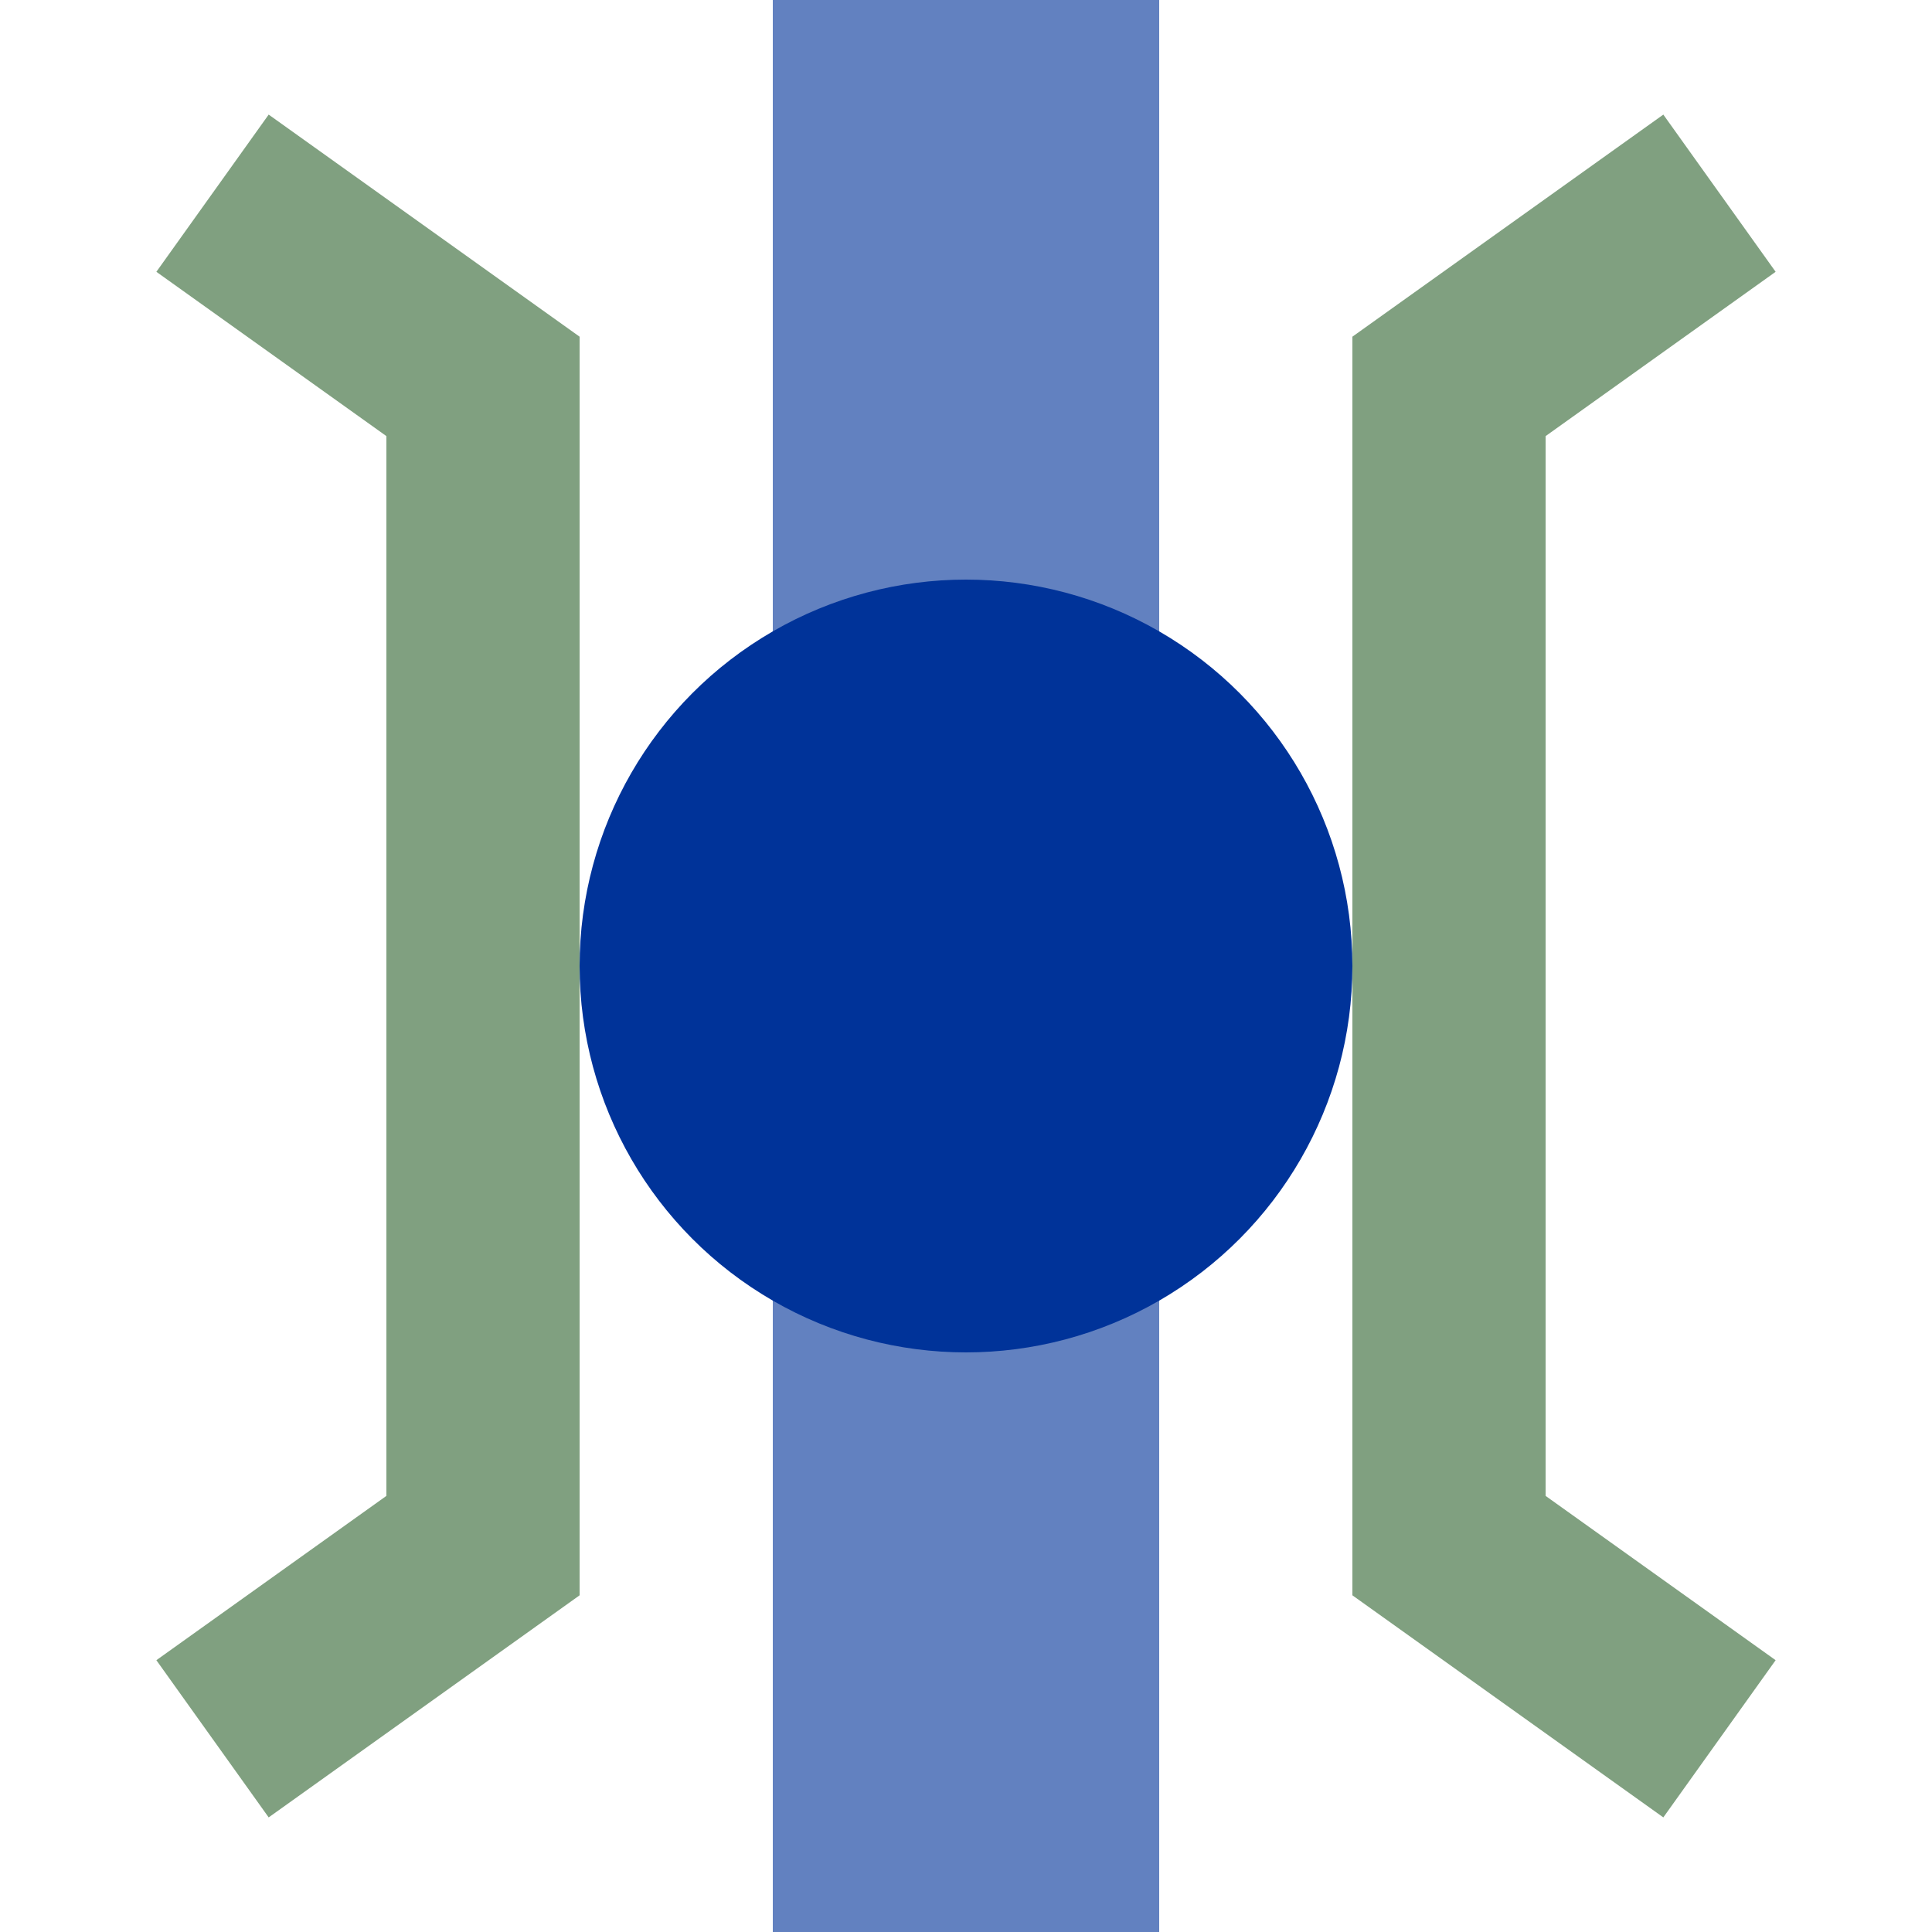
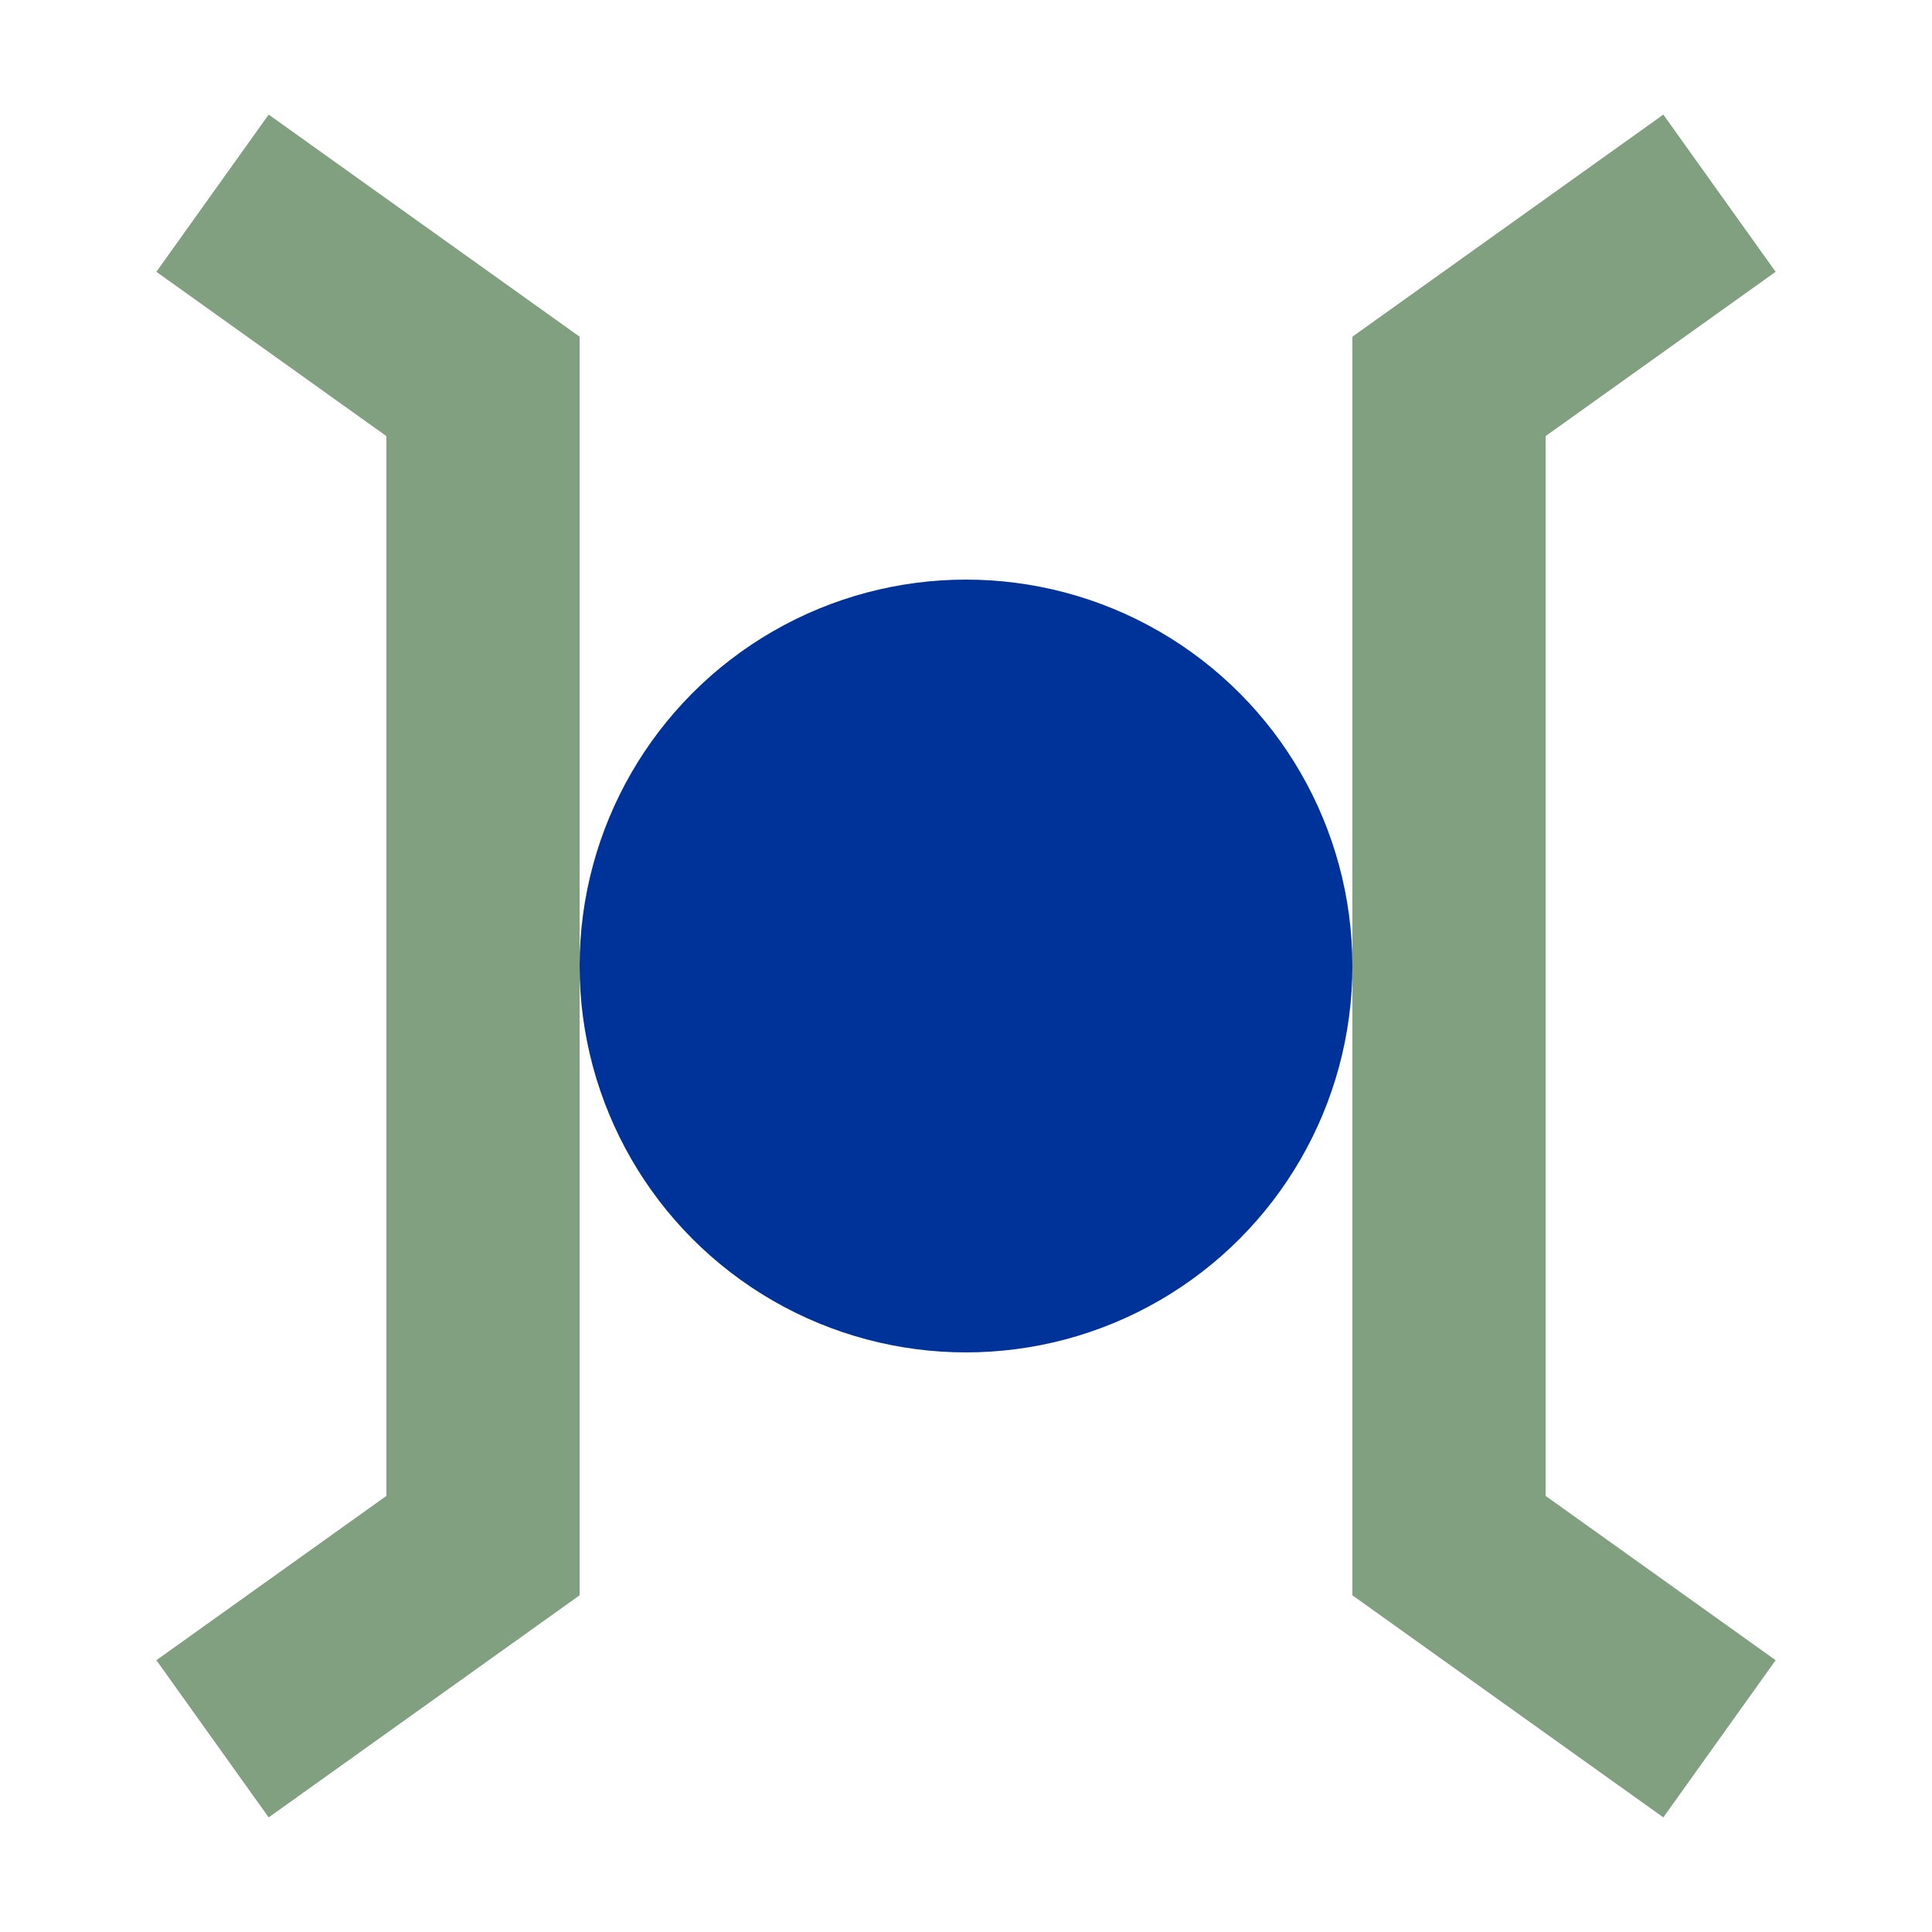
<svg xmlns="http://www.w3.org/2000/svg" width="500" height="500">
  <title>uxhHSTae</title>
  <path stroke="#80A080" d="m 55,50 70,50 0,300 -70,50 m 390,-400 -70,50 0,300 70,50" stroke-width="50" fill="none" />
-   <path stroke="#6281C0" d="M 250,0 V 500" stroke-width="100" />
  <circle fill="#003399" cx="250" cy="250" r="100" />
</svg>